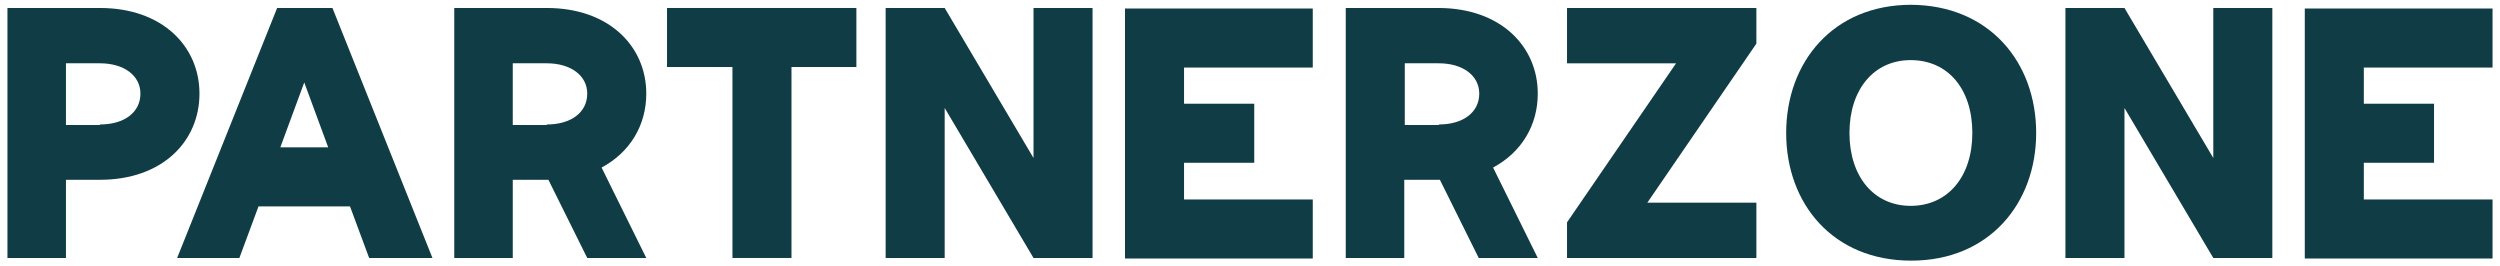
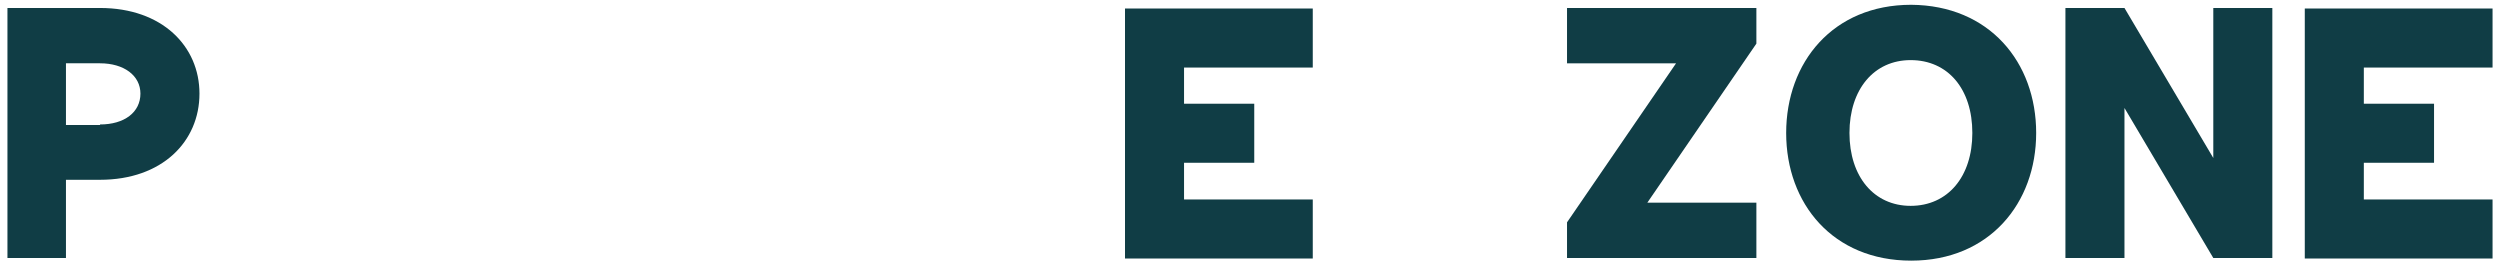
<svg xmlns="http://www.w3.org/2000/svg" version="1.1" id="Layer_1" x="0px" y="0px" viewBox="0 0 470 50" style="enable-background:new 0 0 470 50;" xml:space="preserve">
  <style type="text/css">
	.st0{fill:#103D45;}
</style>
  <g>
    <path class="st0" d="M1.4,1.5h17.4c11.7,0,18.7,7.2,18.7,16.1c0,9-7,16.2-18.7,16.2h-6.4v14.7H1.4V1.5z M18.8,23.4   c4.6,0,7.6-2.3,7.6-5.8c0-3.4-3.1-5.7-7.6-5.7h-6.4v11.6H18.8z" />
-     <path class="st0" d="M65.8,38.8H48.6l-3.6,9.7H33.3l18.8-47h10.4l18.8,47H69.4L65.8,38.8z M61.7,27.7l-4.5-12.2l-4.5,12.2H61.7z" />
-     <path class="st0" d="M85.4,1.5h17.4c11.7,0,18.7,7.2,18.7,16.1c0,5.9-3,11-8.4,13.9l8.4,17h-11.1l-7.3-14.7h-6.7v14.7H85.4V1.5z    M102.8,23.4c4.6,0,7.6-2.3,7.6-5.8c0-3.4-3.1-5.7-7.6-5.7h-6.4v11.6H102.8z" />
-     <path class="st0" d="M161.1,12.6h-12.3v35.9h-11.1V12.6h-12.3V1.5h35.6V12.6z" />
-     <path class="st0" d="M205.4,1.5v47h-11.1l-16.7-28.2v28.2h-11.1v-47h11.1l16.7,28.2V1.5H205.4z" />
    <path class="st0" d="M222.6,12.6v6.9h13.2v11.1h-13.2v6.9h24.2v11.1h-35.3v-47h35.3v11.1H222.6z" />
-     <path class="st0" d="M253,1.5h17.4c11.7,0,18.7,7.2,18.7,16.1c0,5.9-3,11-8.4,13.9l8.4,17h-11.1l-7.3-14.7h-6.7v14.7H253V1.5z    M270.5,23.4c4.6,0,7.6-2.3,7.6-5.8c0-3.4-3.1-5.7-7.6-5.7h-6.4v11.6H270.5z" />
    <path class="st0" d="M330.2,8.2l-20.5,29.9h20.5v10.4h-35.6v-6.7l20.5-29.9h-20.5V1.5h35.6V8.2z" />
    <path class="st0" d="M335.8,25c0-13.3,8.8-24.1,23.5-24.1C374,1,382.8,11.7,382.8,25c0,13.2-8.8,24-23.5,24   C344.6,49,335.8,38.3,335.8,25z M370.8,25c0-8.3-4.6-13.7-11.6-13.7c-6.9,0-11.5,5.5-11.5,13.7c0,8.2,4.6,13.7,11.5,13.7   C366.2,38.7,370.8,33.2,370.8,25z" />
    <path class="st0" d="M427.2,1.5v47h-11.1l-16.7-28.2v28.2h-11.1v-47h11.1l16.7,28.2V1.5H427.2z" />
    <path class="st0" d="M444.4,12.6v6.9h13.2v11.1h-13.2v6.9h24.2v11.1h-35.3v-47h35.3v11.1H444.4z" />
  </g>
</svg>